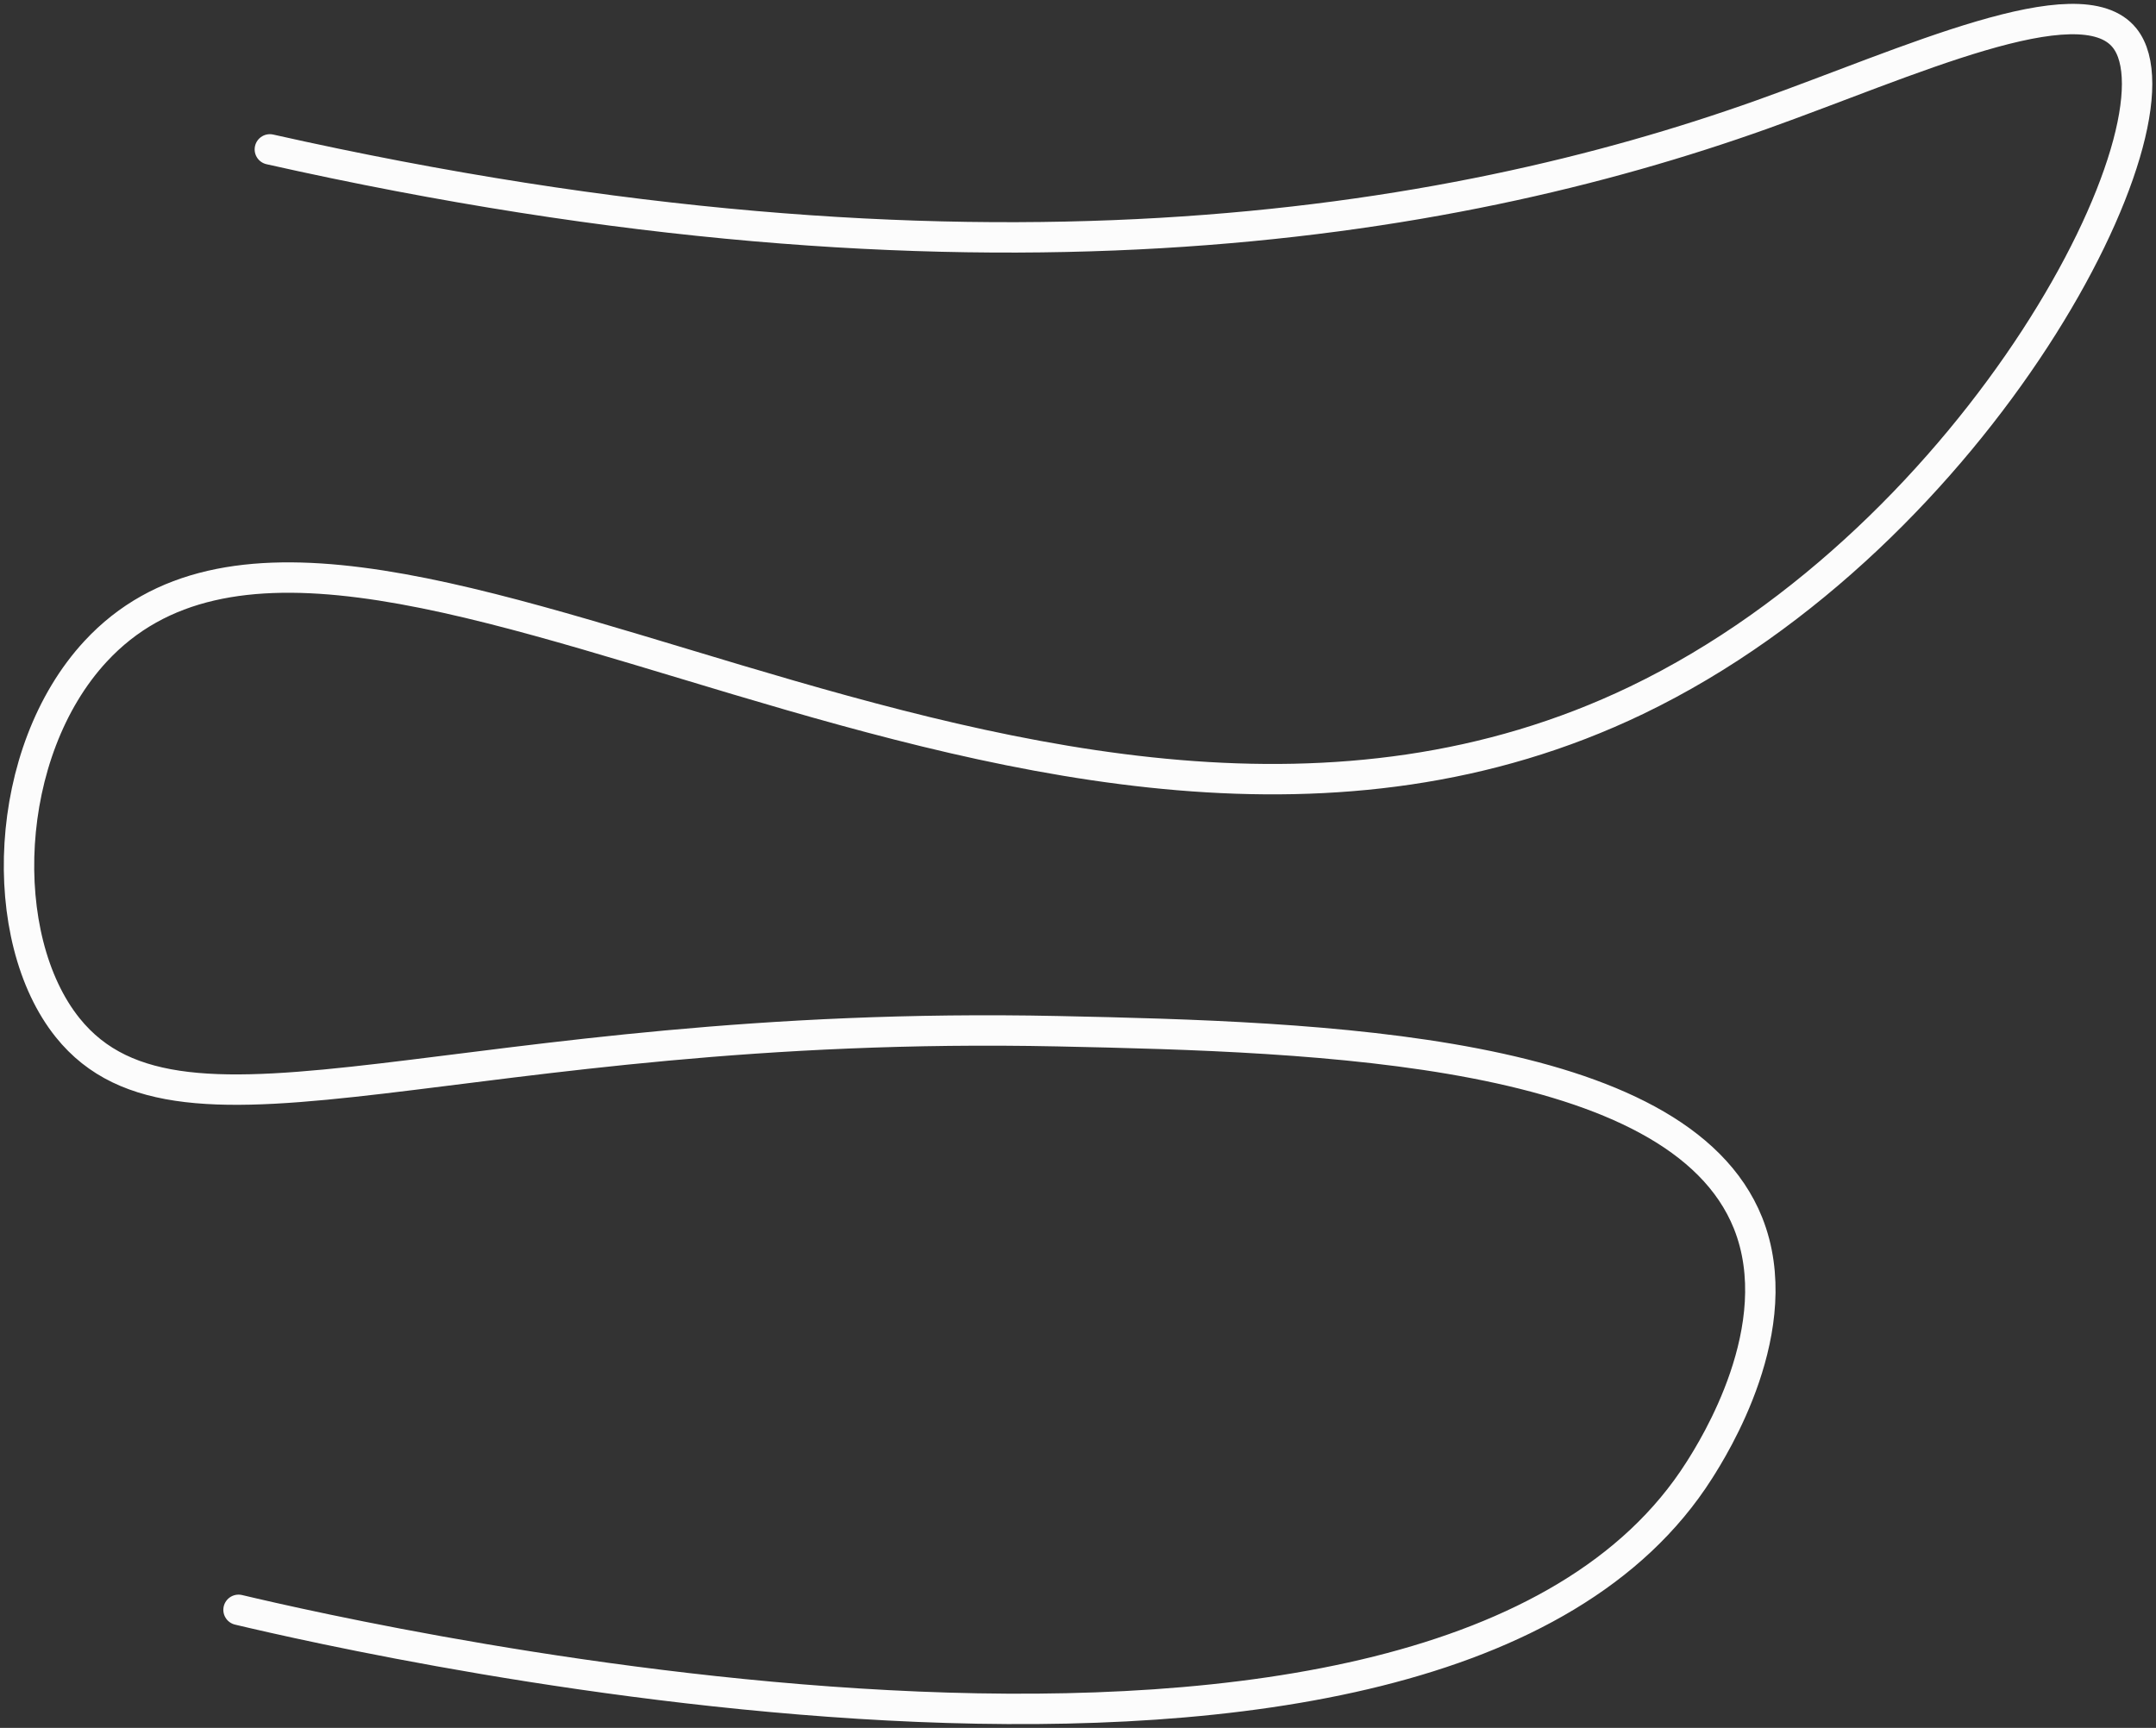
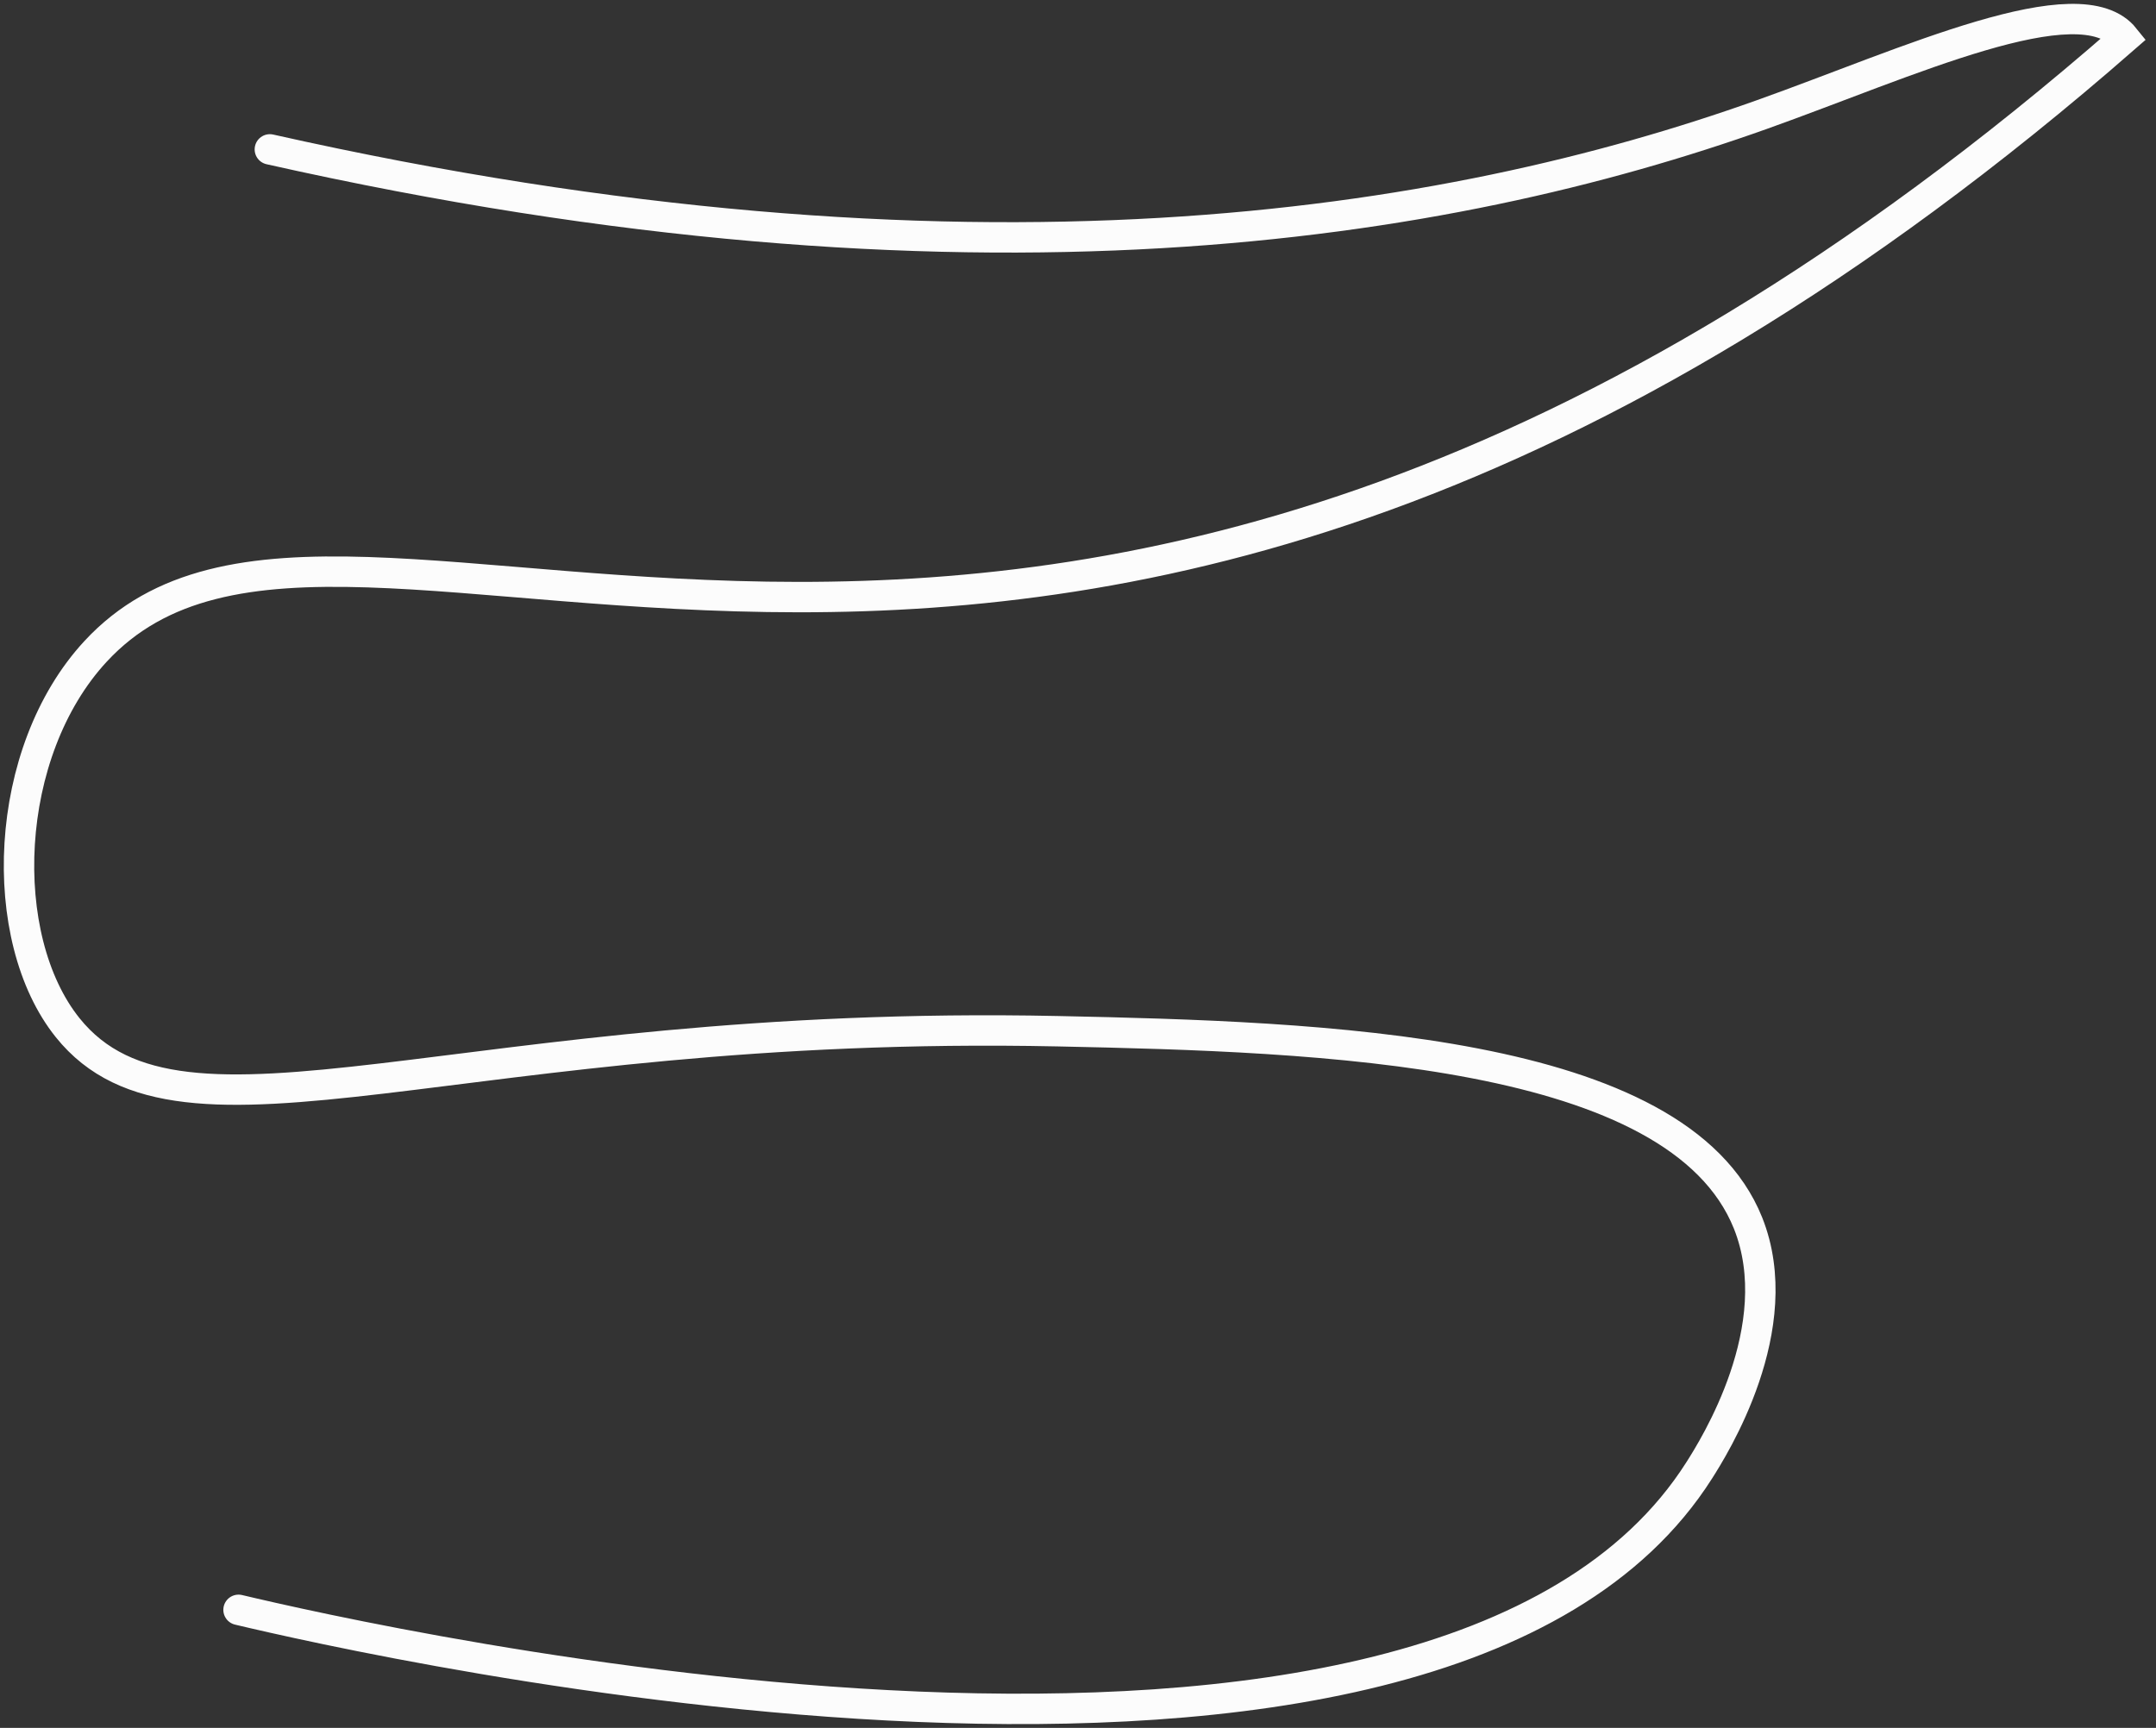
<svg xmlns="http://www.w3.org/2000/svg" id="Слой_1" data-name="Слой 1" viewBox="0 0 567.26 454.68">
  <rect x="0" y="0" width="567.26" height="454.68" fill="#333333" stroke="none" />
  <defs>
    <style>.cls-1{fill:none;stroke:#fcfcfc;stroke-linecap:round;stroke-miterlimit:10;stroke-width:8px;}</style>
  </defs>
-   <path class="cls-1" d="M71,39.31C255.27,80.7,380.76,59.67,463.58,30.14,501.73,16.54,547.22-4.72,559,10c17.74,22.16-37.9,130.74-128.41,174.27C272.9,260.06,92.69,98.47,25.16,171.39.61,197.9-1.13,246.86,17.82,270.45c30.31,37.73,103.17-2.4,260.49.91,69.46,1.46,163.08,4.36,181.6,50.45,11,27.5-9.12,59.26-12.84,65.12-69.21,109-350.94,44.61-384.31,36.69" />
+   <path class="cls-1" d="M71,39.31C255.27,80.7,380.76,59.67,463.58,30.14,501.73,16.54,547.22-4.72,559,10C272.9,260.06,92.69,98.47,25.16,171.39.61,197.9-1.13,246.86,17.82,270.45c30.31,37.73,103.17-2.4,260.49.91,69.46,1.46,163.08,4.36,181.6,50.45,11,27.5-9.12,59.26-12.84,65.12-69.21,109-350.94,44.61-384.31,36.69" />
</svg>